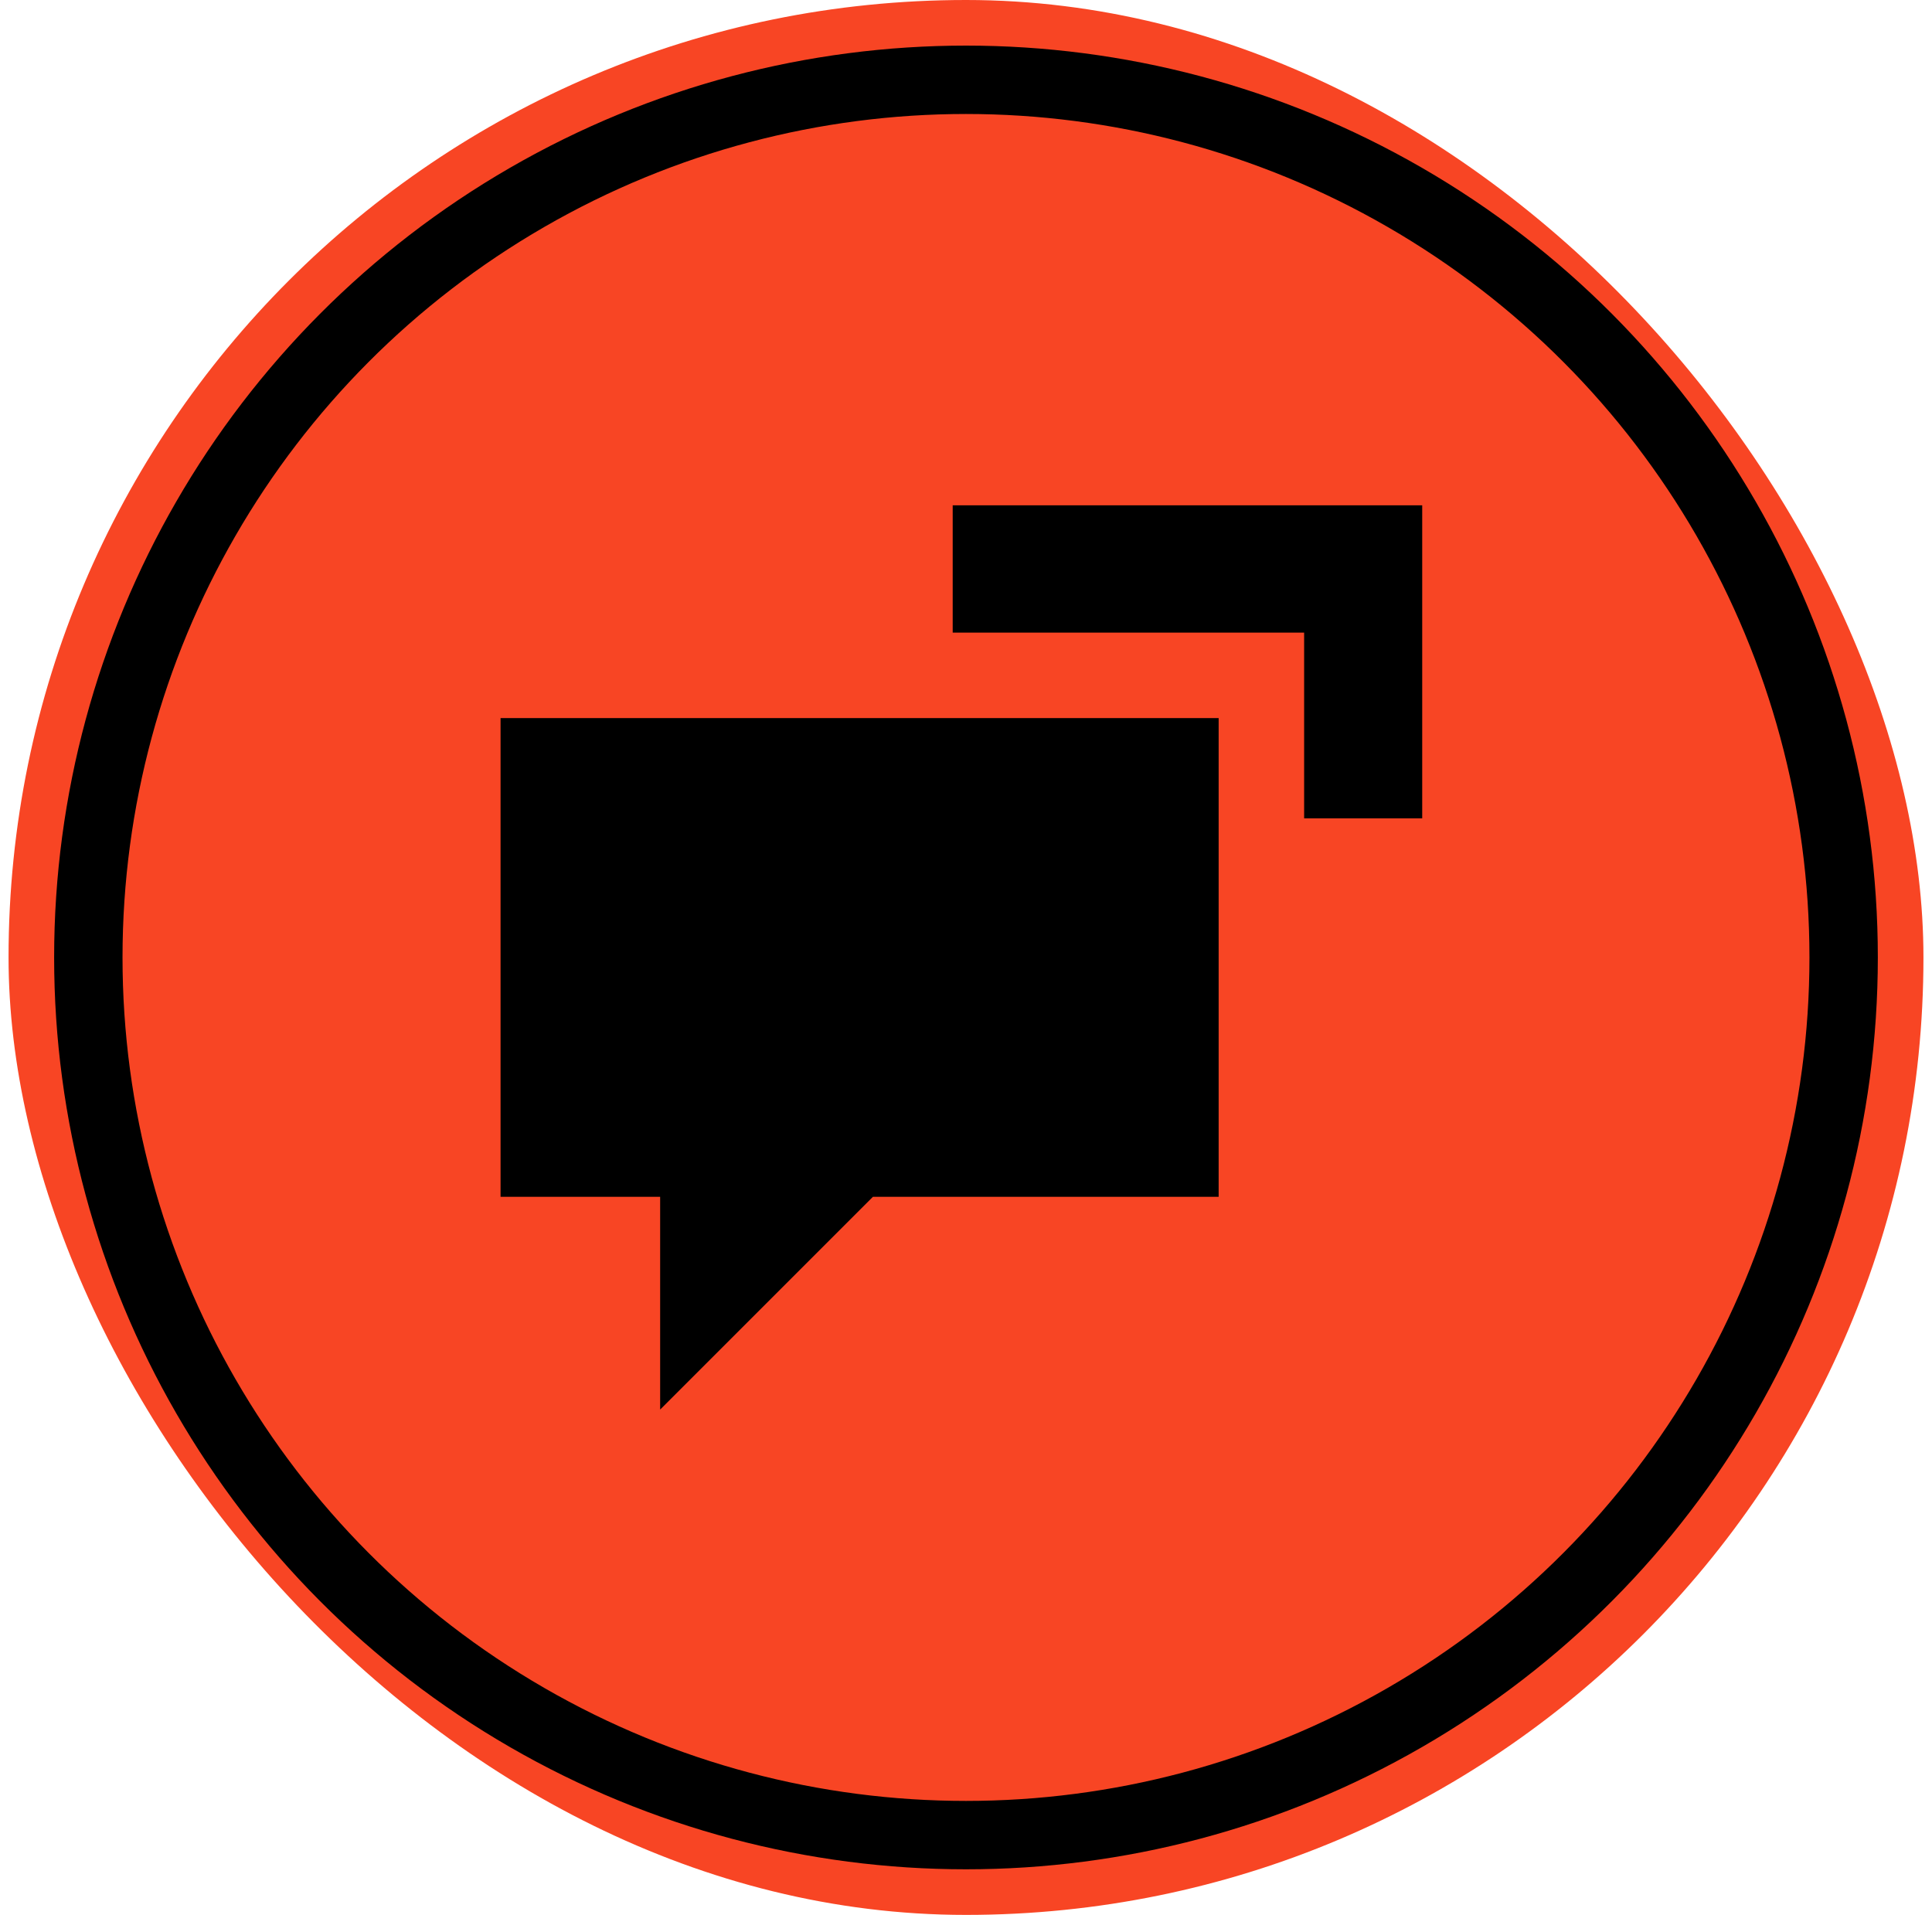
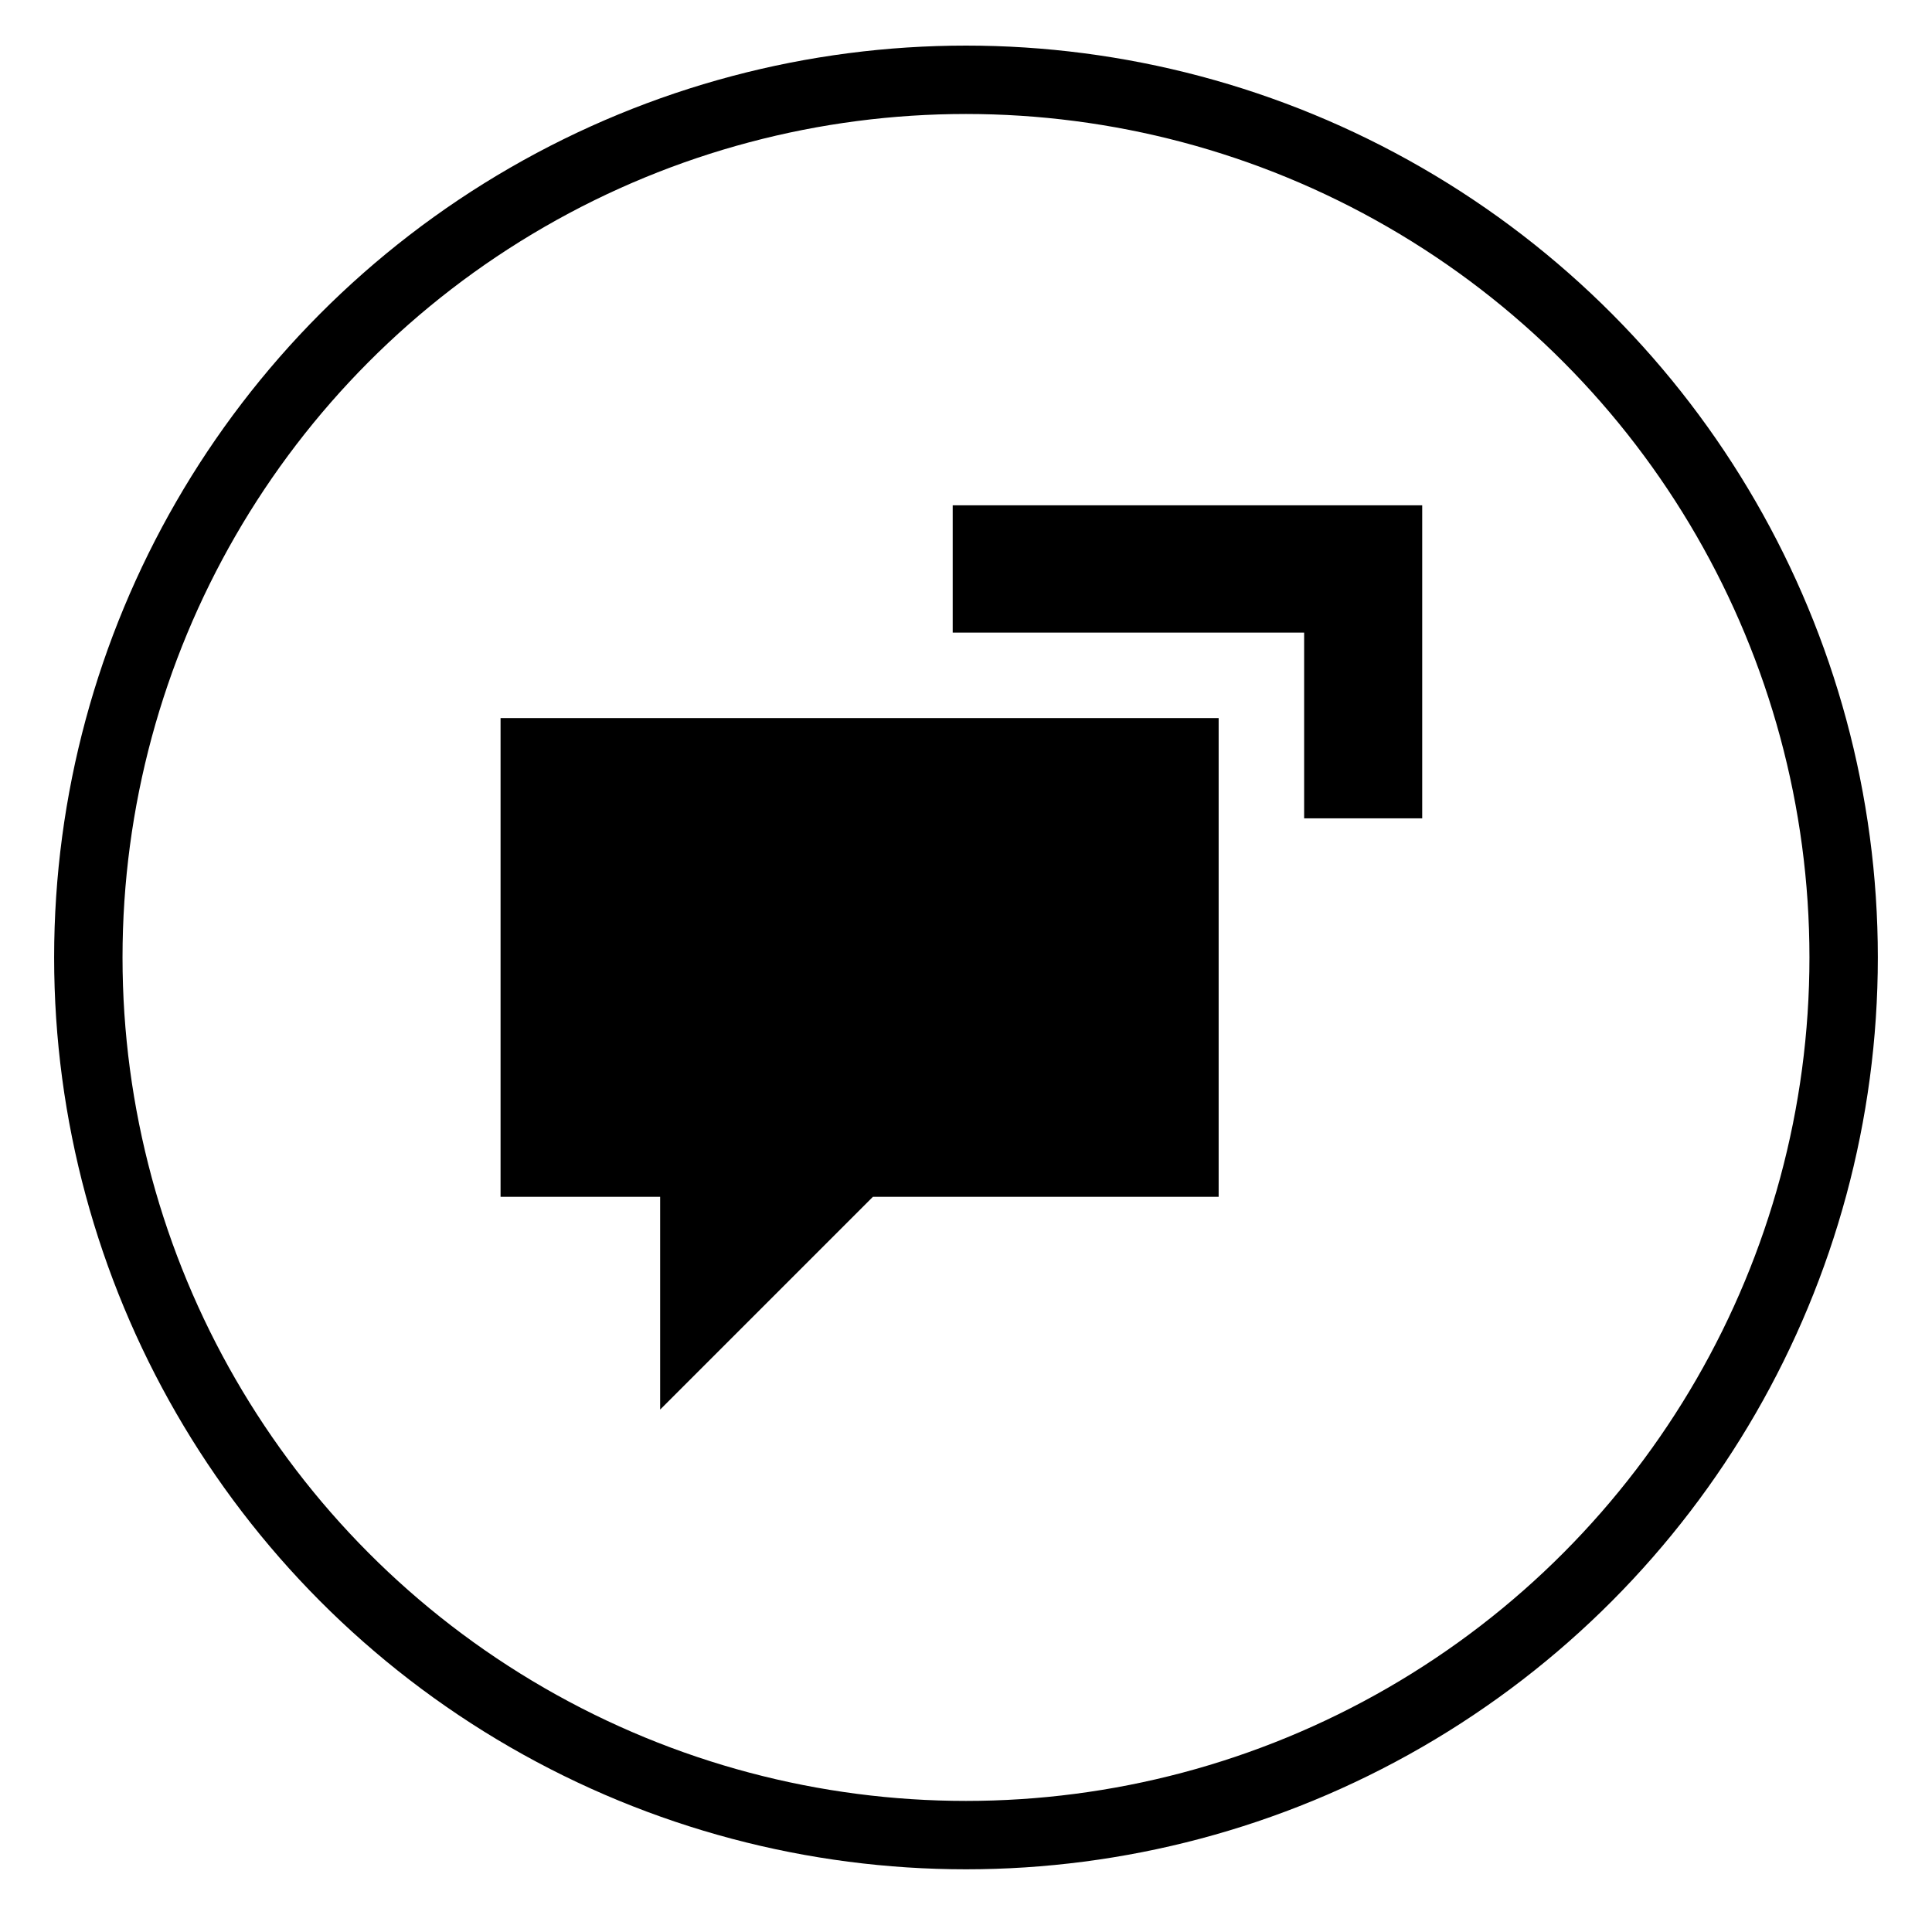
<svg xmlns="http://www.w3.org/2000/svg" width="113" height="112" viewBox="0 0 113 112" fill="none">
-   <rect x="0.5" width="112" height="112" rx="56" fill="#F84524" />
  <path fill-rule="evenodd" clip-rule="evenodd" d="M83.183 29.555H55.722V37H71.277H76.277V42V47.863H83.183V29.555ZM71.277 47.863H71.277V47V42H71.277H66.277H55.722H29.277V70H38.611V82.444L51.055 70H71.277V47.863Z" fill="black" />
  <circle cx="56.499" cy="56" r="51.333" stroke="black" stroke-width="4" />
</svg>